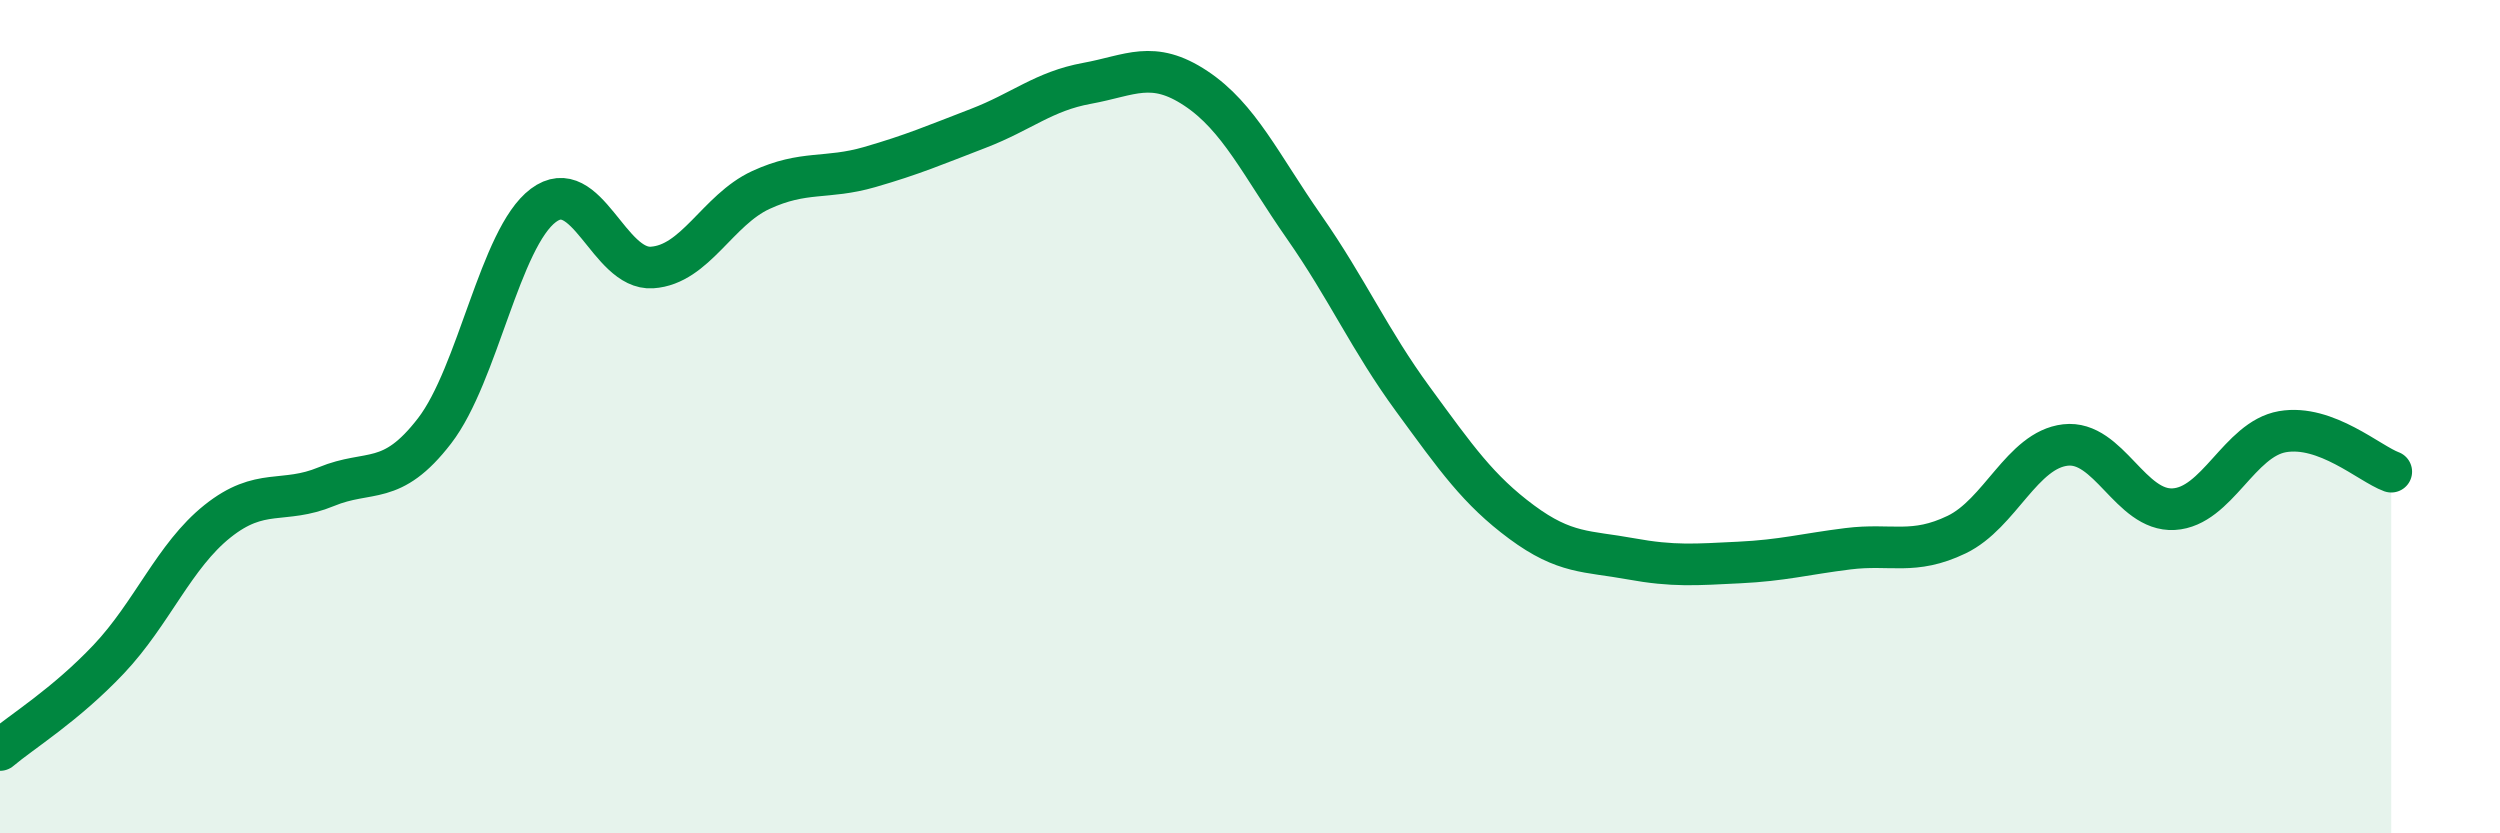
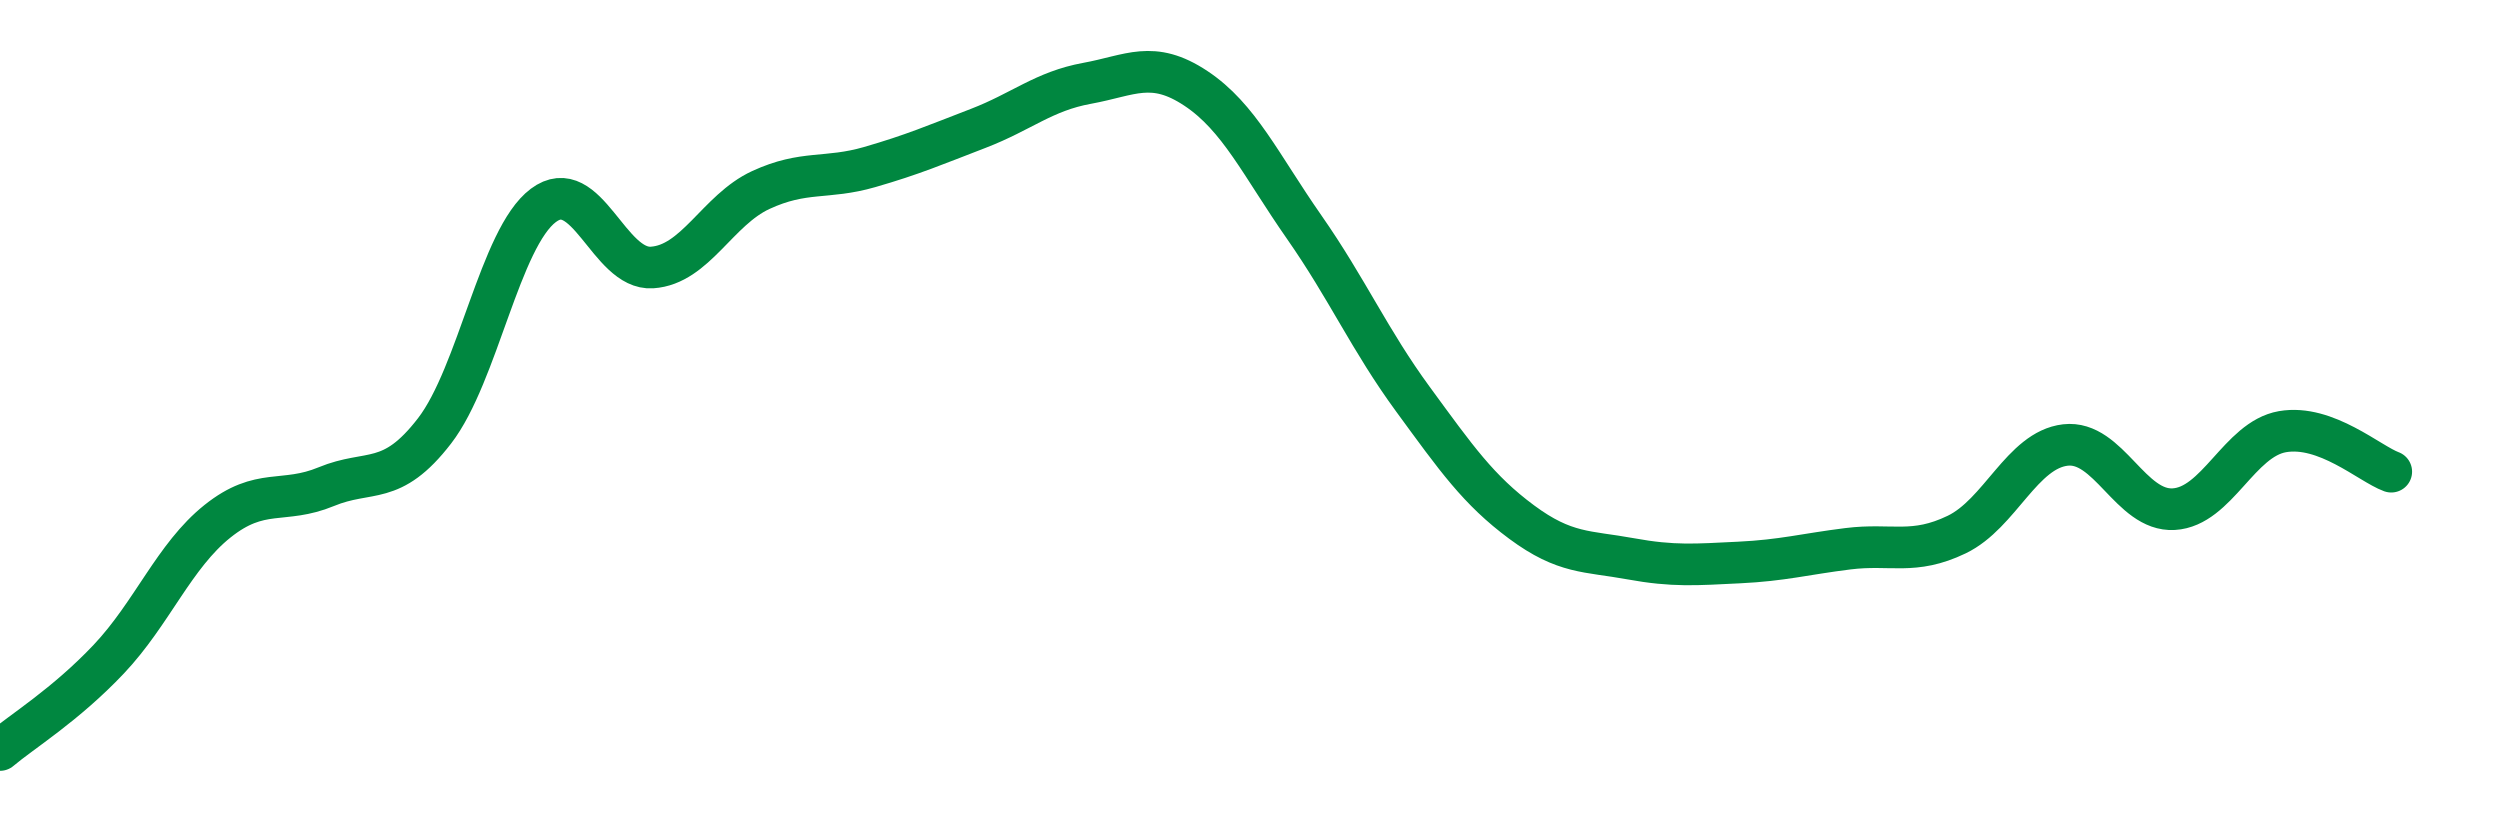
<svg xmlns="http://www.w3.org/2000/svg" width="60" height="20" viewBox="0 0 60 20">
-   <path d="M 0,18 C 0.52,17.56 1.57,16.92 2.61,15.82 C 3.65,14.72 4.18,13.34 5.22,12.51 C 6.26,11.68 6.79,12.11 7.83,11.68 C 8.87,11.25 9.39,11.69 10.43,10.34 C 11.47,8.99 12,5.71 13.04,4.93 C 14.08,4.15 14.61,6.49 15.65,6.42 C 16.69,6.35 17.22,5.04 18.26,4.56 C 19.3,4.08 19.83,4.31 20.87,4.01 C 21.91,3.71 22.44,3.48 23.48,3.08 C 24.52,2.68 25.05,2.19 26.09,2 C 27.13,1.81 27.66,1.43 28.7,2.12 C 29.74,2.81 30.26,3.96 31.3,5.45 C 32.34,6.94 32.87,8.16 33.91,9.58 C 34.95,11 35.48,11.76 36.52,12.53 C 37.56,13.3 38.09,13.22 39.13,13.41 C 40.17,13.6 40.7,13.55 41.74,13.5 C 42.78,13.45 43.31,13.3 44.35,13.17 C 45.39,13.04 45.92,13.33 46.96,12.83 C 48,12.33 48.53,10.8 49.57,10.68 C 50.61,10.56 51.13,12.28 52.17,12.22 C 53.21,12.16 53.74,10.54 54.78,10.36 C 55.82,10.18 56.87,11.13 57.39,11.32L57.39 20L0 20Z" fill="#008740" opacity="0.1" stroke-linecap="round" stroke-linejoin="round" />
  <path d="M 0,18 C 0.52,17.56 1.57,16.92 2.61,15.82 C 3.65,14.72 4.18,13.34 5.22,12.51 C 6.26,11.68 6.79,12.11 7.83,11.68 C 8.87,11.25 9.39,11.69 10.43,10.34 C 11.47,8.99 12,5.71 13.04,4.93 C 14.08,4.15 14.61,6.49 15.65,6.42 C 16.69,6.35 17.22,5.04 18.26,4.56 C 19.3,4.08 19.83,4.31 20.87,4.01 C 21.91,3.71 22.44,3.48 23.48,3.08 C 24.52,2.68 25.05,2.19 26.09,2 C 27.13,1.81 27.66,1.43 28.7,2.12 C 29.74,2.81 30.26,3.96 31.3,5.45 C 32.34,6.94 32.87,8.16 33.91,9.58 C 34.95,11 35.48,11.76 36.52,12.53 C 37.56,13.3 38.09,13.22 39.13,13.41 C 40.17,13.6 40.7,13.55 41.74,13.5 C 42.78,13.45 43.31,13.3 44.35,13.17 C 45.39,13.04 45.92,13.33 46.96,12.83 C 48,12.33 48.53,10.8 49.57,10.68 C 50.61,10.56 51.13,12.28 52.17,12.22 C 53.21,12.16 53.74,10.54 54.78,10.36 C 55.82,10.18 56.87,11.13 57.39,11.32" stroke="#008740" stroke-width="1" fill="none" stroke-linecap="round" stroke-linejoin="round" />
</svg>